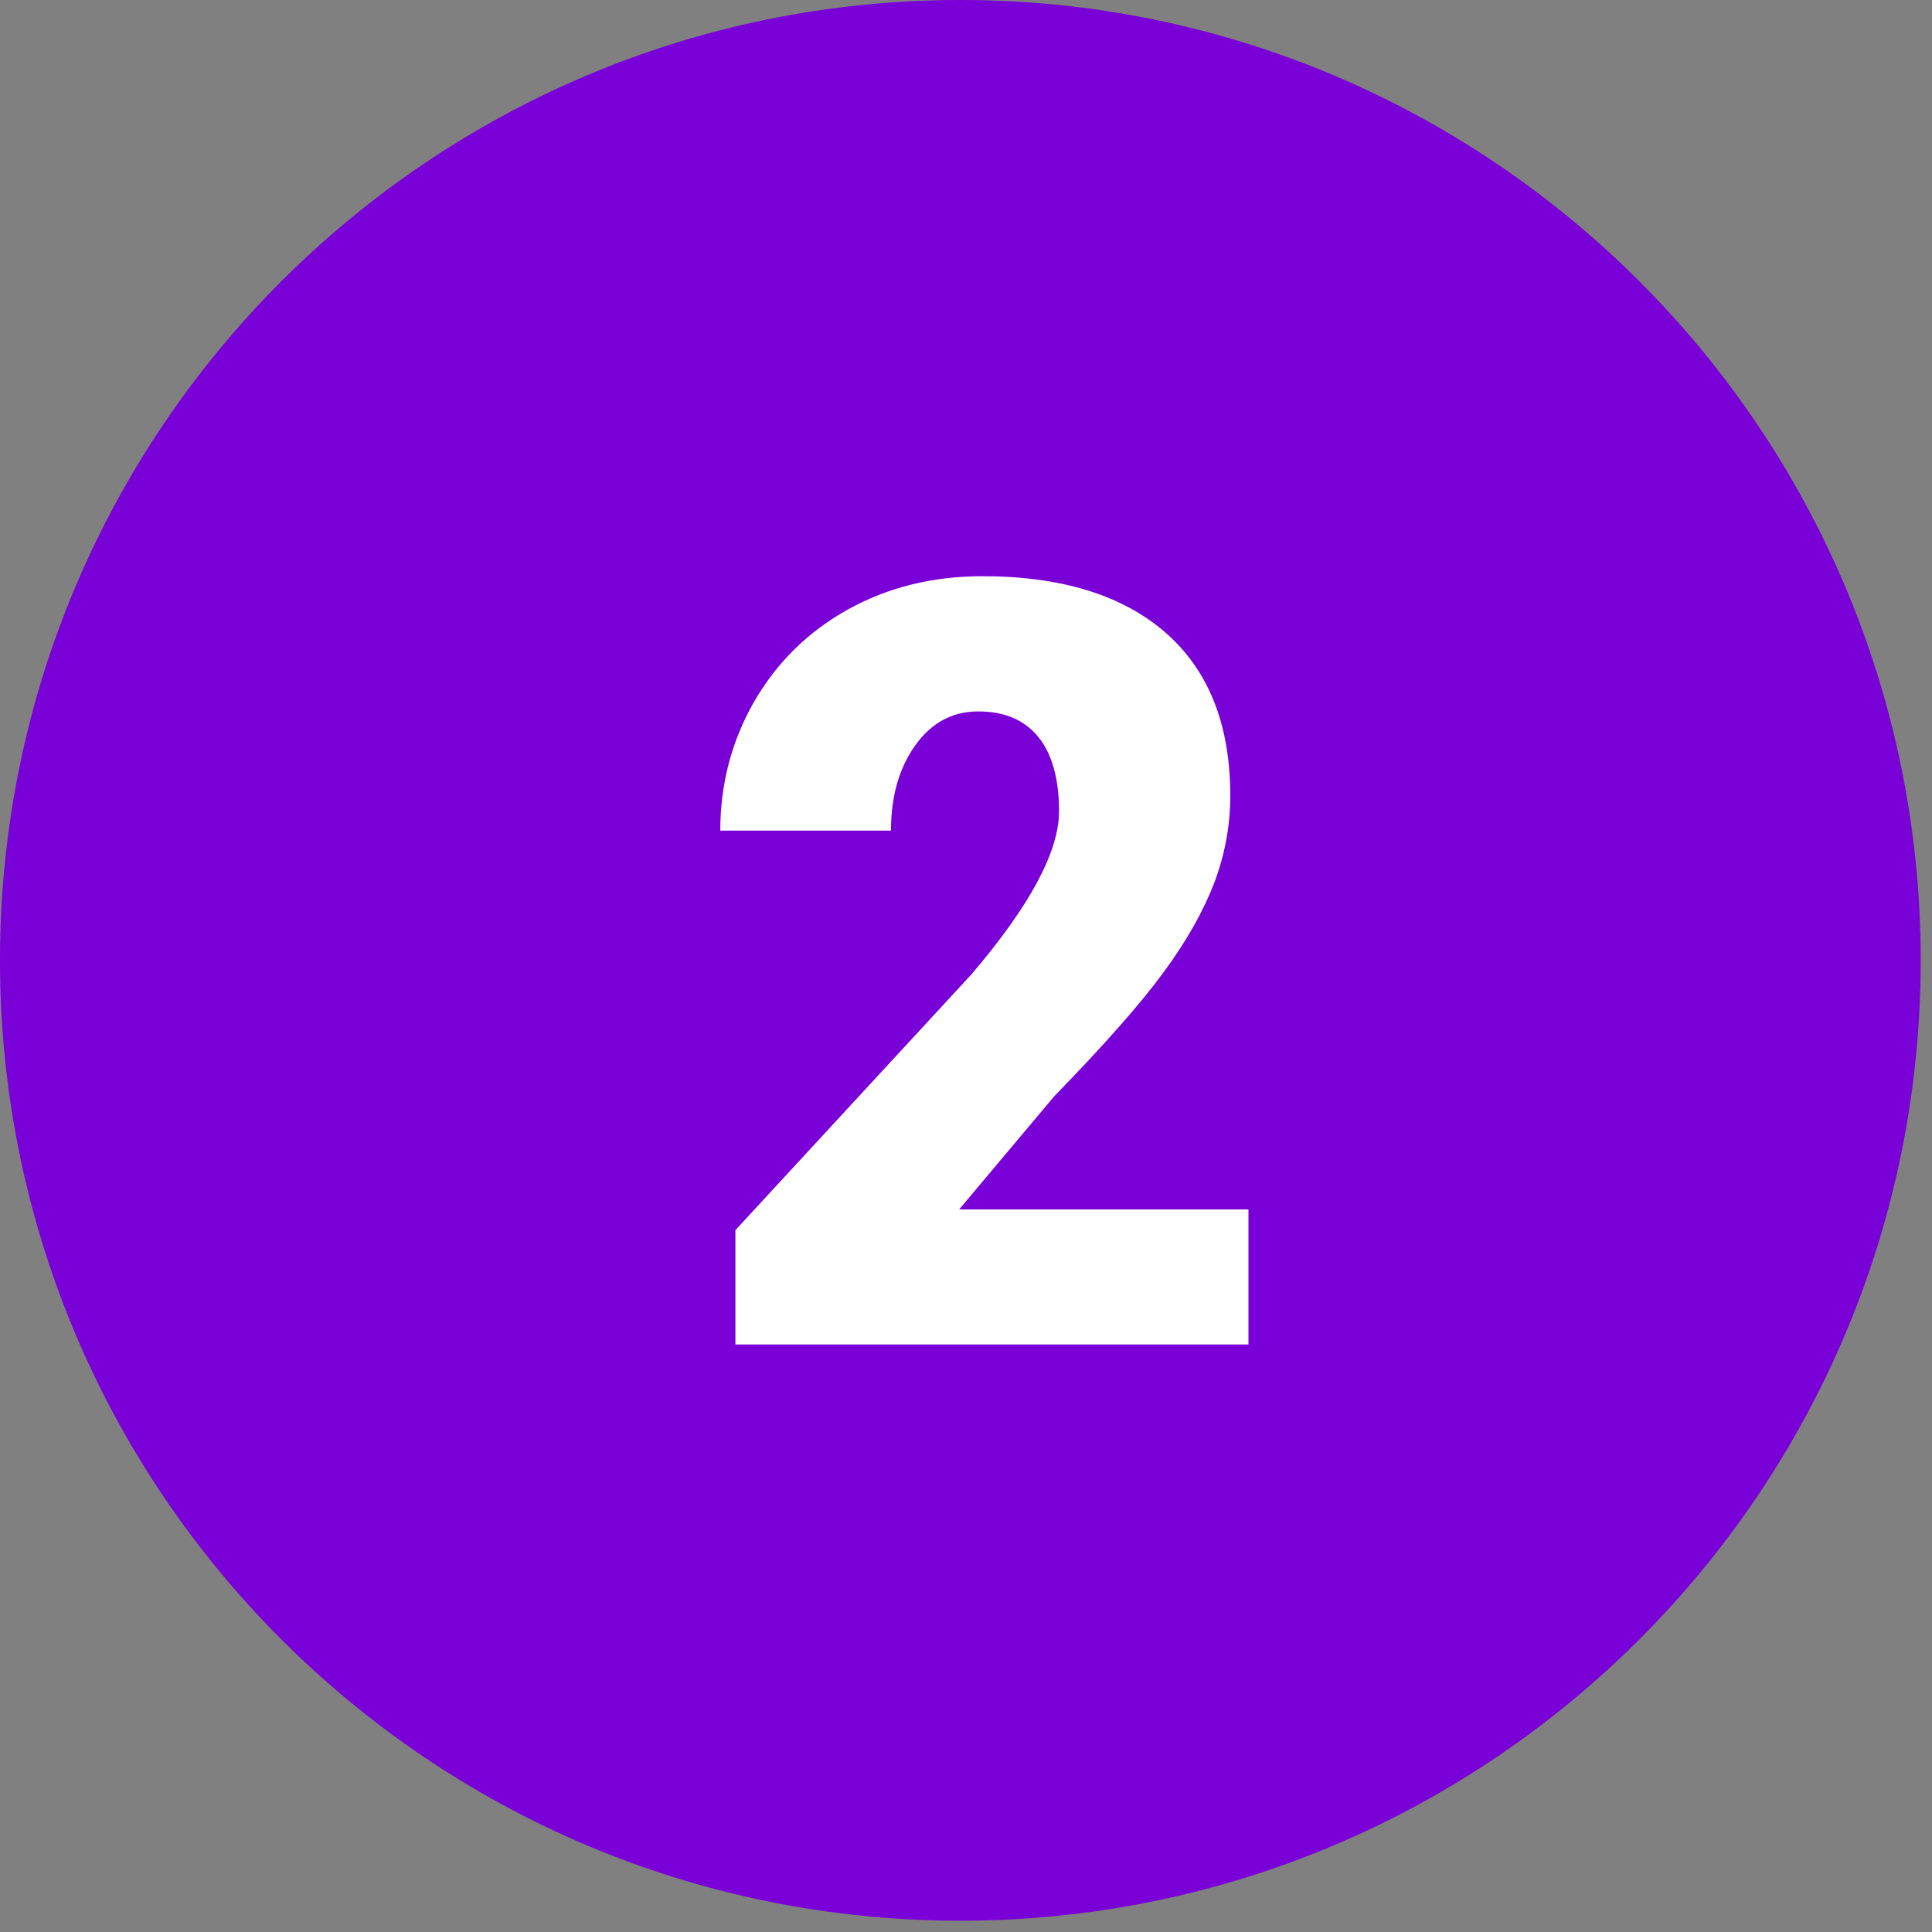
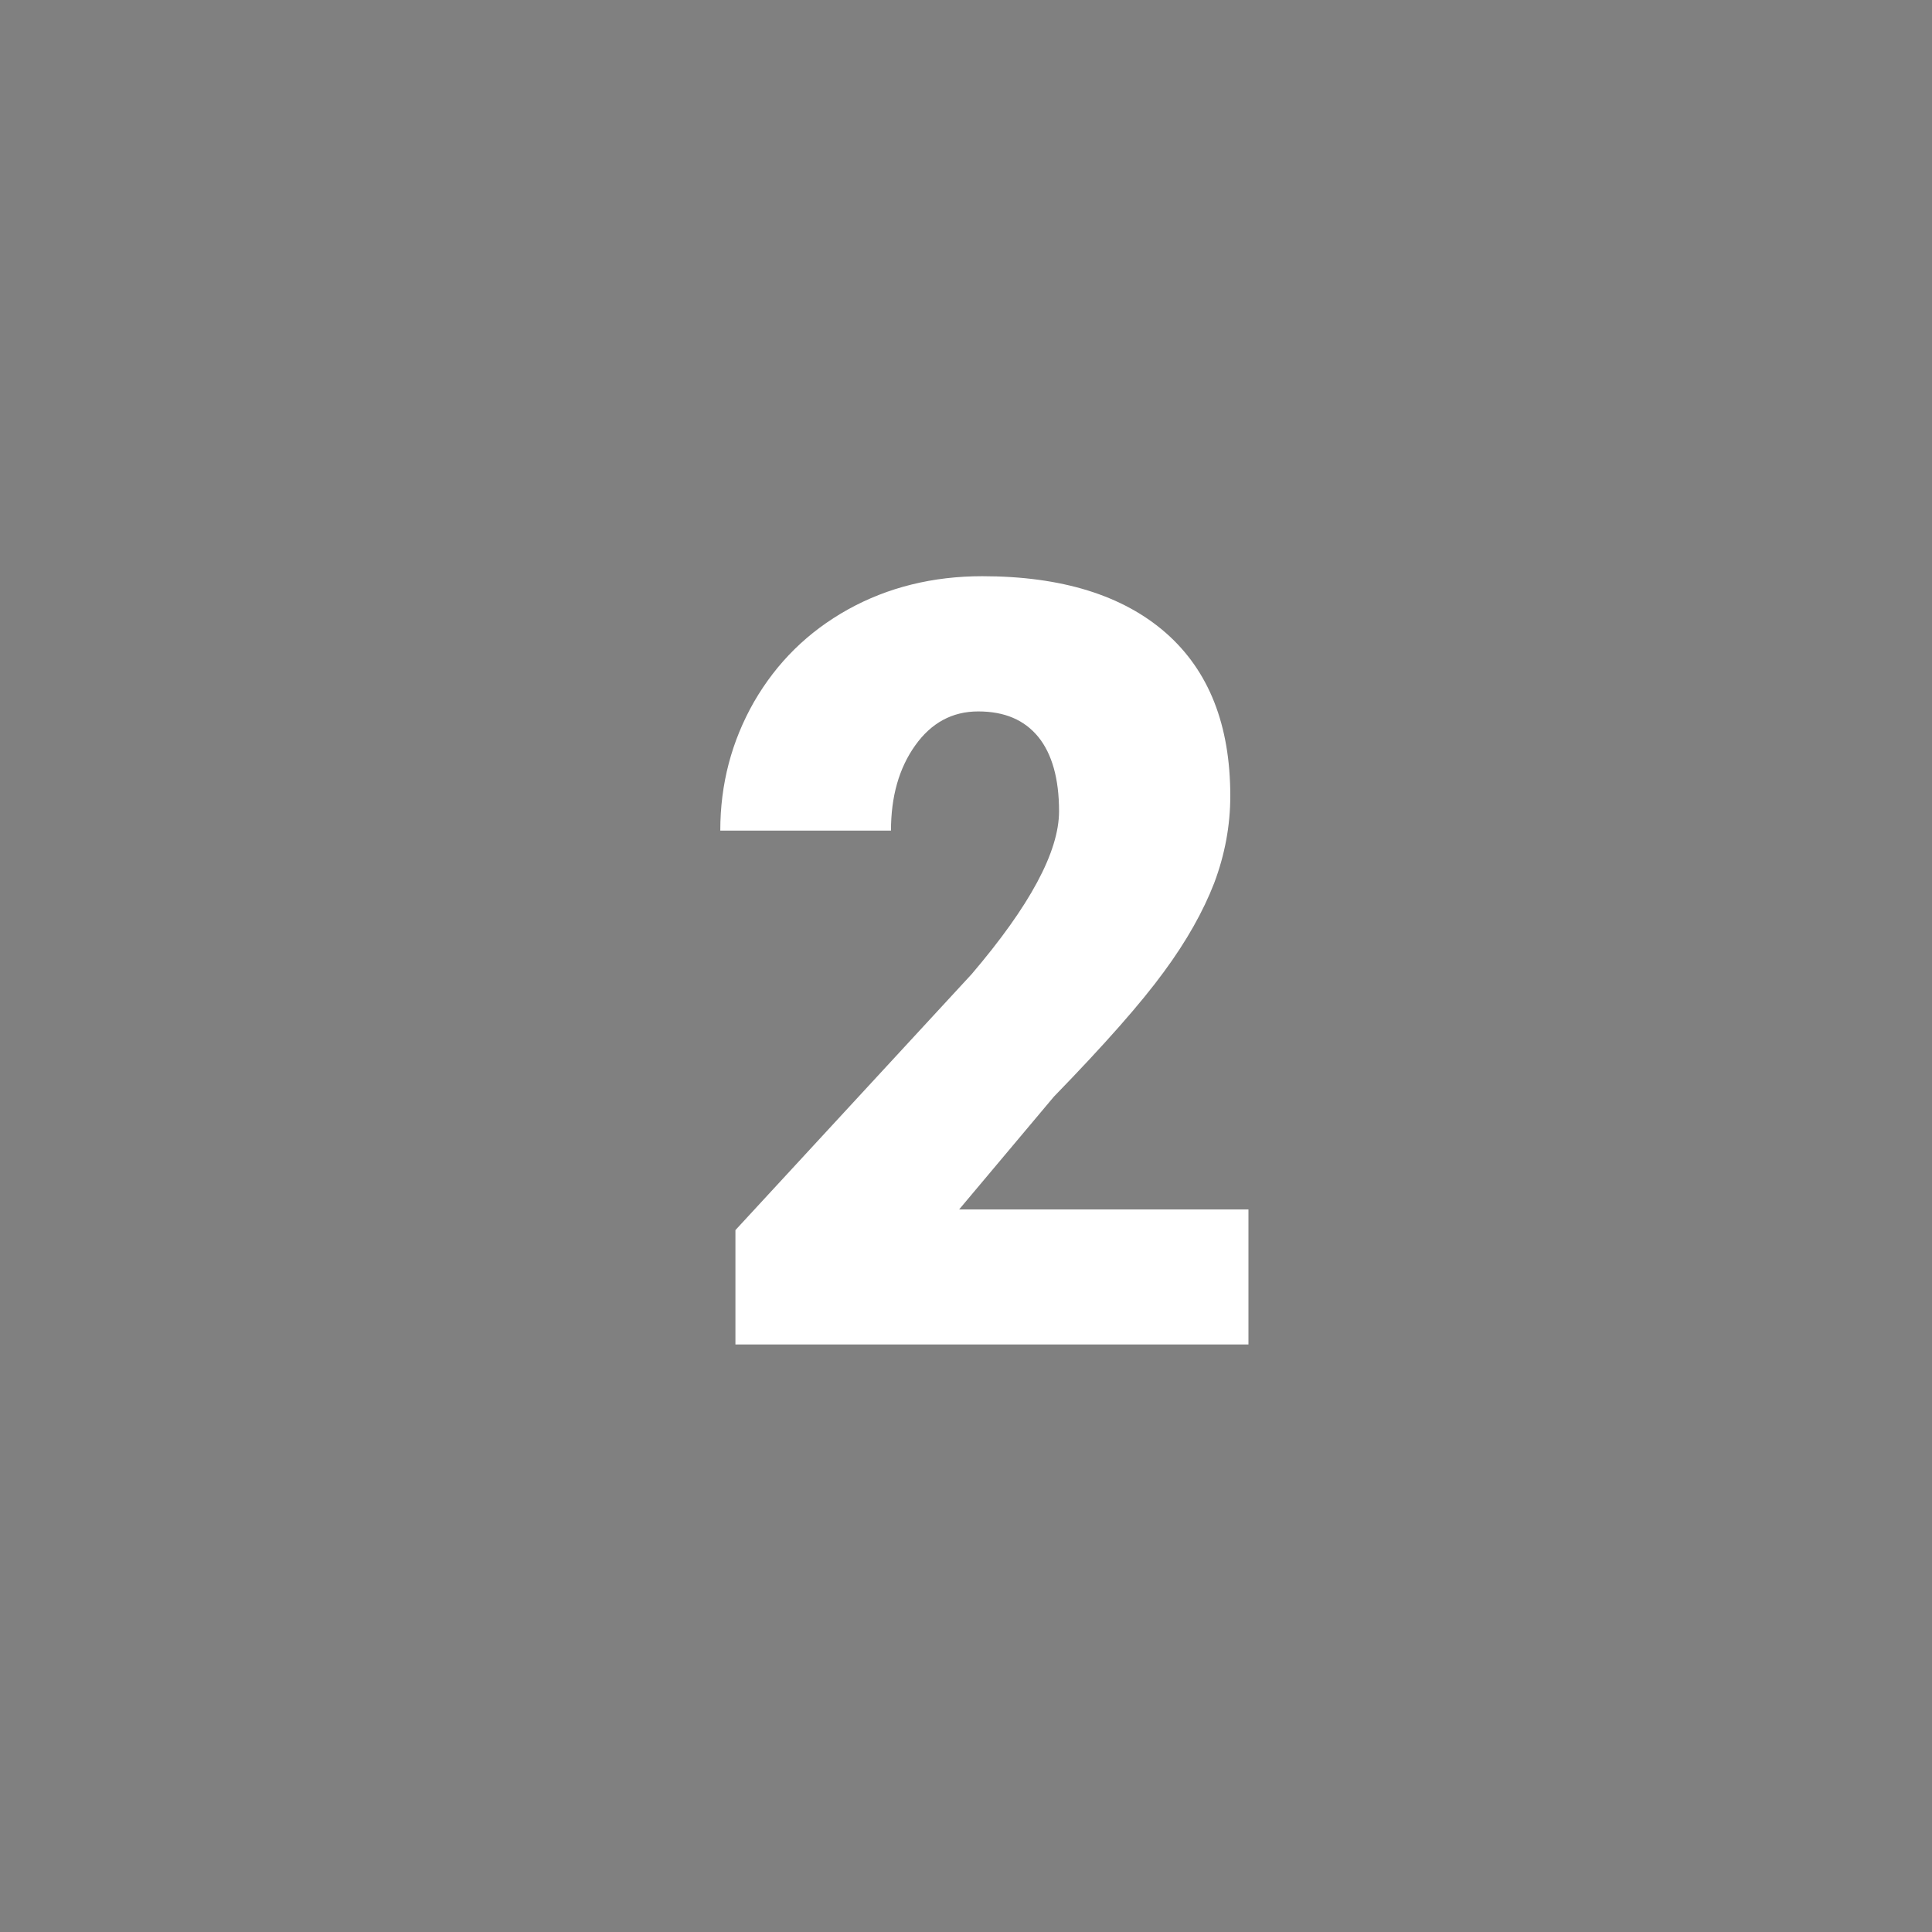
<svg xmlns="http://www.w3.org/2000/svg" width="57" zoomAndPan="magnify" viewBox="0 0 42.75 42.75" height="57" preserveAspectRatio="xMidYMid meet" version="1.2">
  <rect x="0" y="0" width="42.75" height="42.75" fill="#808080" stroke="none" />
  <defs>
    <clipPath id="b2715f7023">
-       <path d="M 0 0 L 42.5 0 L 42.5 42.5 L 0 42.5 Z M 0 0 " />
+       <path d="M 0 0 L 42.5 0 L 42.5 42.5 Z M 0 0 " />
    </clipPath>
  </defs>
  <g id="07d53da747">
    <g clip-rule="nonzero" clip-path="url(#b2715f7023)">
-       <path style=" stroke:none;fill-rule:nonzero;fill:#7900d7;fill-opacity:1;" d="M 42.5 21.25 C 42.5 32.984 32.984 42.5 21.25 42.5 C 9.516 42.5 0 32.984 0 21.25 C 0 9.516 9.516 0 21.25 0 C 32.984 0 42.5 9.516 42.5 21.25 Z M 42.5 21.25 " />
-     </g>
+       </g>
    <path style=" stroke:none;fill-rule:nonzero;fill:#ffffff;fill-opacity:1;" d="M 27.625 29.75 L 16.273 29.75 L 16.273 27.219 L 21.5 21.555 C 22.789 20.043 23.434 18.844 23.434 17.949 C 23.434 17.23 23.277 16.68 22.977 16.309 C 22.668 15.93 22.23 15.742 21.645 15.742 C 21.07 15.742 20.605 15.996 20.25 16.496 C 19.891 17 19.715 17.629 19.715 18.379 L 15.938 18.379 C 15.938 17.348 16.188 16.402 16.684 15.531 C 17.188 14.66 17.875 13.98 18.766 13.484 C 19.648 12.996 20.641 12.75 21.734 12.75 C 23.492 12.75 24.848 13.172 25.801 14.008 C 26.75 14.844 27.223 16.043 27.223 17.613 C 27.223 18.27 27.102 18.914 26.867 19.539 C 26.625 20.164 26.258 20.82 25.754 21.504 C 25.25 22.195 24.441 23.113 23.32 24.266 L 21.223 26.762 L 27.625 26.762 Z M 27.625 29.75 " />
  </g>
</svg>